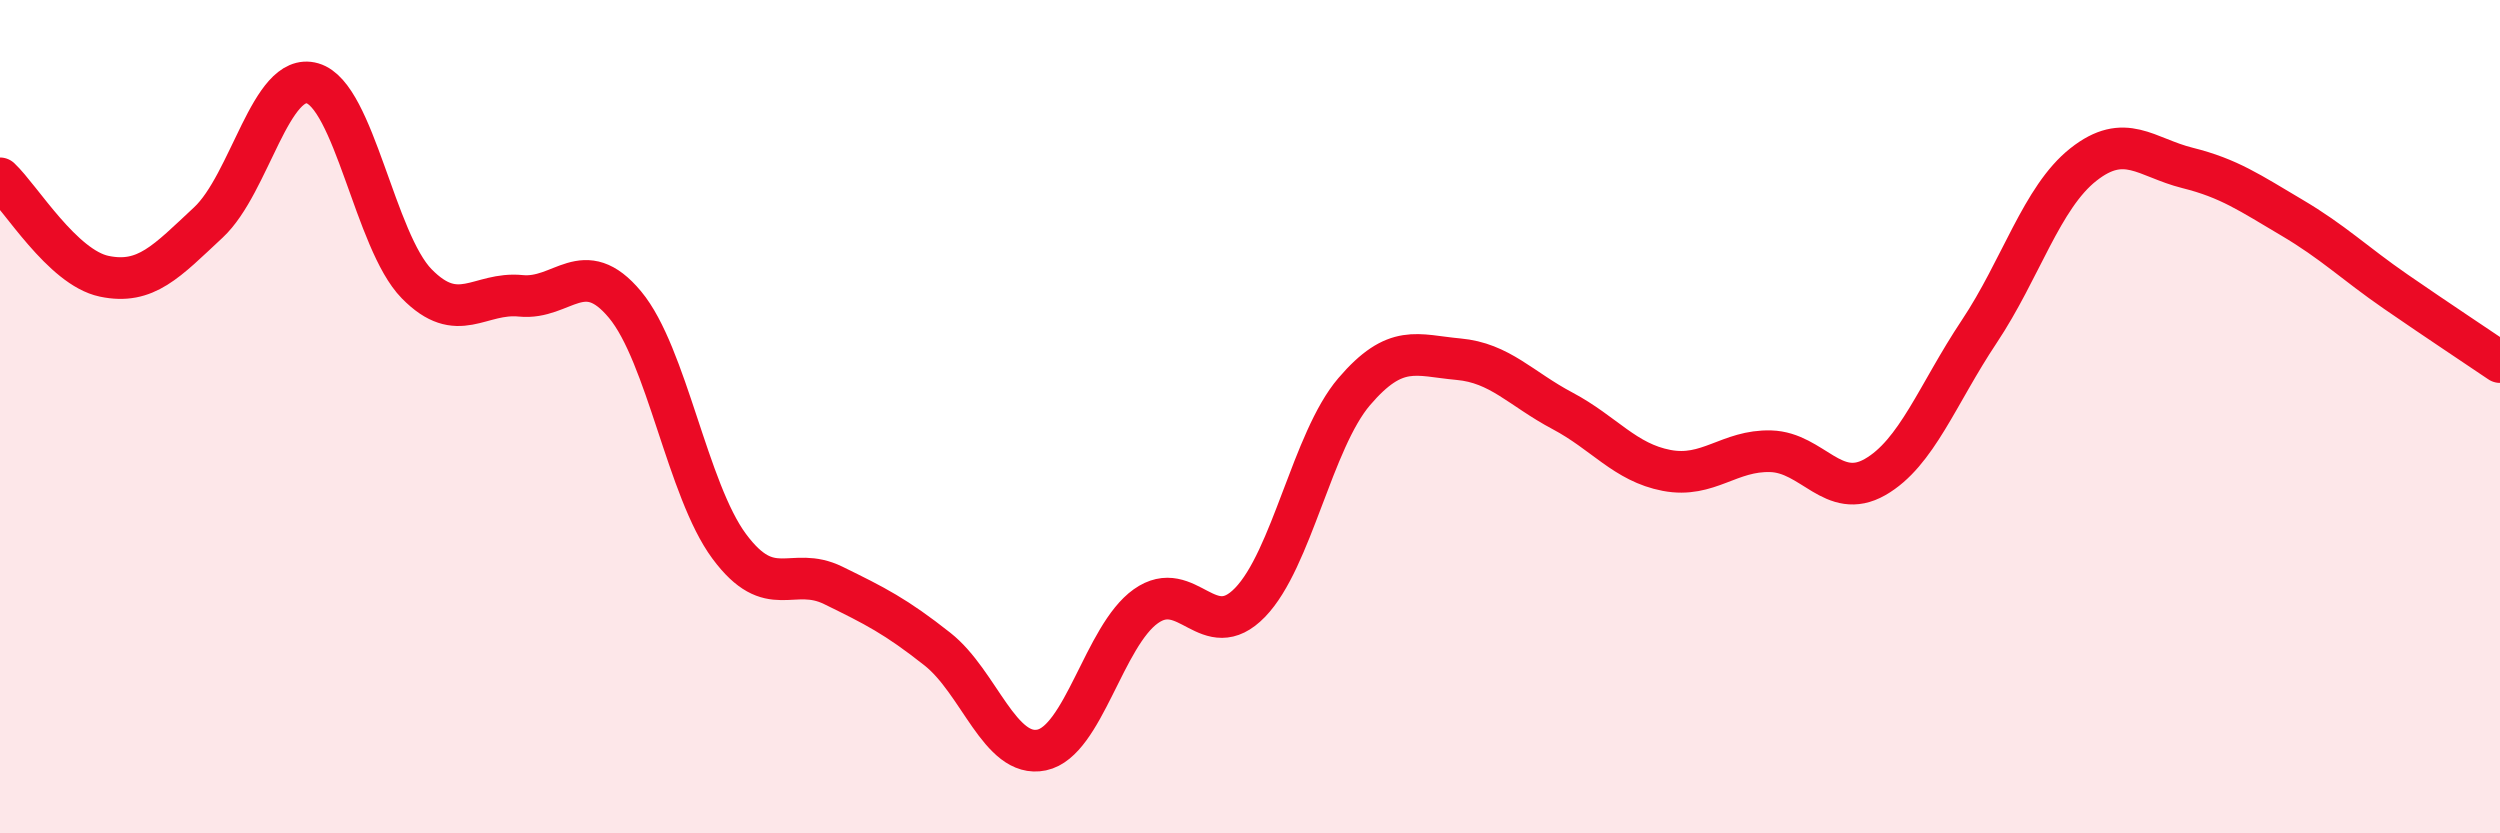
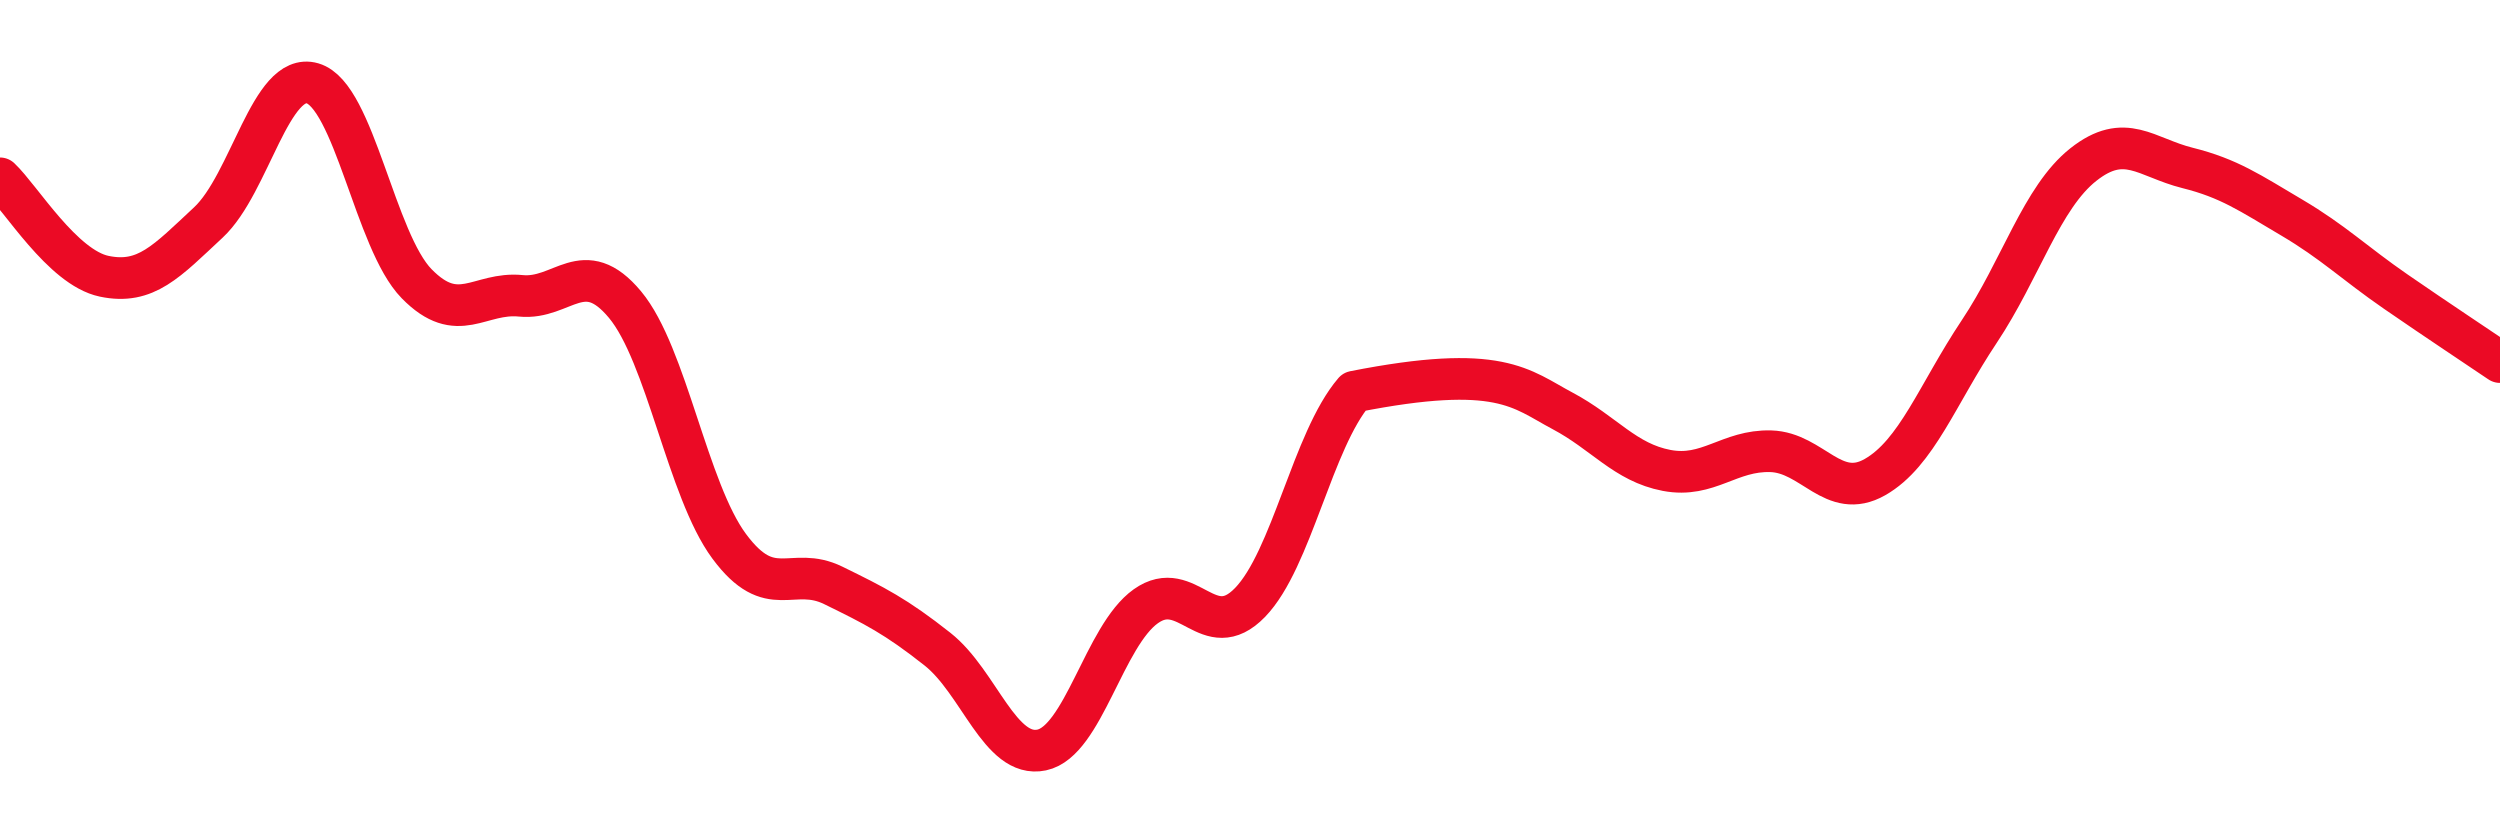
<svg xmlns="http://www.w3.org/2000/svg" width="60" height="20" viewBox="0 0 60 20">
-   <path d="M 0,4.28 C 0.5,4.75 1.5,6.42 2.5,6.63 C 3.5,6.84 4,6.27 5,5.34 C 6,4.41 6.5,1.71 7.5,2 C 8.5,2.29 9,5.79 10,6.81 C 11,7.83 11.5,7 12.5,7.1 C 13.5,7.2 14,6.11 15,7.31 C 16,8.51 16.5,11.76 17.5,13.11 C 18.5,14.46 19,13.56 20,14.05 C 21,14.54 21.5,14.79 22.5,15.58 C 23.5,16.37 24,18.21 25,18 C 26,17.79 26.5,15.26 27.5,14.55 C 28.5,13.84 29,15.49 30,14.46 C 31,13.43 31.5,10.57 32.5,9.4 C 33.5,8.23 34,8.53 35,8.62 C 36,8.71 36.5,9.33 37.5,9.86 C 38.5,10.39 39,11.1 40,11.29 C 41,11.48 41.5,10.8 42.5,10.83 C 43.5,10.86 44,12.02 45,11.45 C 46,10.88 46.5,9.46 47.5,7.96 C 48.5,6.46 49,4.74 50,3.95 C 51,3.16 51.5,3.78 52.5,4.03 C 53.5,4.28 54,4.63 55,5.22 C 56,5.81 56.5,6.31 57.5,7 C 58.5,7.69 59.5,8.35 60,8.69L60 20L0 20Z" fill="#EB0A25" opacity="0.1" stroke-linecap="round" stroke-linejoin="round" />
-   <path d="M 0,4.28 C 0.5,4.75 1.5,6.42 2.5,6.63 C 3.5,6.84 4,6.27 5,5.34 C 6,4.41 6.5,1.71 7.5,2 C 8.5,2.29 9,5.79 10,6.81 C 11,7.83 11.5,7 12.5,7.1 C 13.5,7.2 14,6.11 15,7.31 C 16,8.51 16.5,11.76 17.5,13.11 C 18.5,14.46 19,13.56 20,14.05 C 21,14.54 21.5,14.79 22.5,15.58 C 23.5,16.37 24,18.21 25,18 C 26,17.79 26.5,15.26 27.5,14.55 C 28.5,13.84 29,15.49 30,14.46 C 31,13.43 31.5,10.57 32.5,9.4 C 33.5,8.23 34,8.53 35,8.62 C 36,8.71 36.5,9.33 37.5,9.86 C 38.5,10.39 39,11.1 40,11.29 C 41,11.48 41.5,10.8 42.5,10.83 C 43.5,10.86 44,12.02 45,11.45 C 46,10.88 46.5,9.46 47.5,7.96 C 48.5,6.46 49,4.74 50,3.95 C 51,3.16 51.5,3.78 52.5,4.03 C 53.5,4.28 54,4.63 55,5.22 C 56,5.81 56.5,6.31 57.5,7 C 58.5,7.69 59.5,8.35 60,8.69" stroke="#EB0A25" stroke-width="1" fill="none" stroke-linecap="round" stroke-linejoin="round" />
+   <path d="M 0,4.28 C 0.5,4.75 1.5,6.42 2.5,6.63 C 3.5,6.84 4,6.27 5,5.34 C 6,4.41 6.5,1.71 7.5,2 C 8.5,2.29 9,5.79 10,6.81 C 11,7.83 11.5,7 12.5,7.1 C 13.5,7.2 14,6.11 15,7.31 C 16,8.51 16.5,11.76 17.5,13.11 C 18.5,14.46 19,13.56 20,14.05 C 21,14.54 21.5,14.79 22.5,15.58 C 23.5,16.37 24,18.21 25,18 C 26,17.79 26.5,15.26 27.5,14.55 C 28.5,13.84 29,15.49 30,14.46 C 31,13.43 31.5,10.57 32.5,9.4 C 36,8.71 36.5,9.33 37.5,9.86 C 38.5,10.39 39,11.1 40,11.29 C 41,11.48 41.5,10.8 42.5,10.83 C 43.5,10.86 44,12.02 45,11.45 C 46,10.88 46.5,9.46 47.5,7.96 C 48.5,6.46 49,4.74 50,3.95 C 51,3.16 51.5,3.78 52.5,4.03 C 53.5,4.28 54,4.63 55,5.22 C 56,5.81 56.5,6.31 57.5,7 C 58.5,7.69 59.5,8.35 60,8.69" stroke="#EB0A25" stroke-width="1" fill="none" stroke-linecap="round" stroke-linejoin="round" />
</svg>